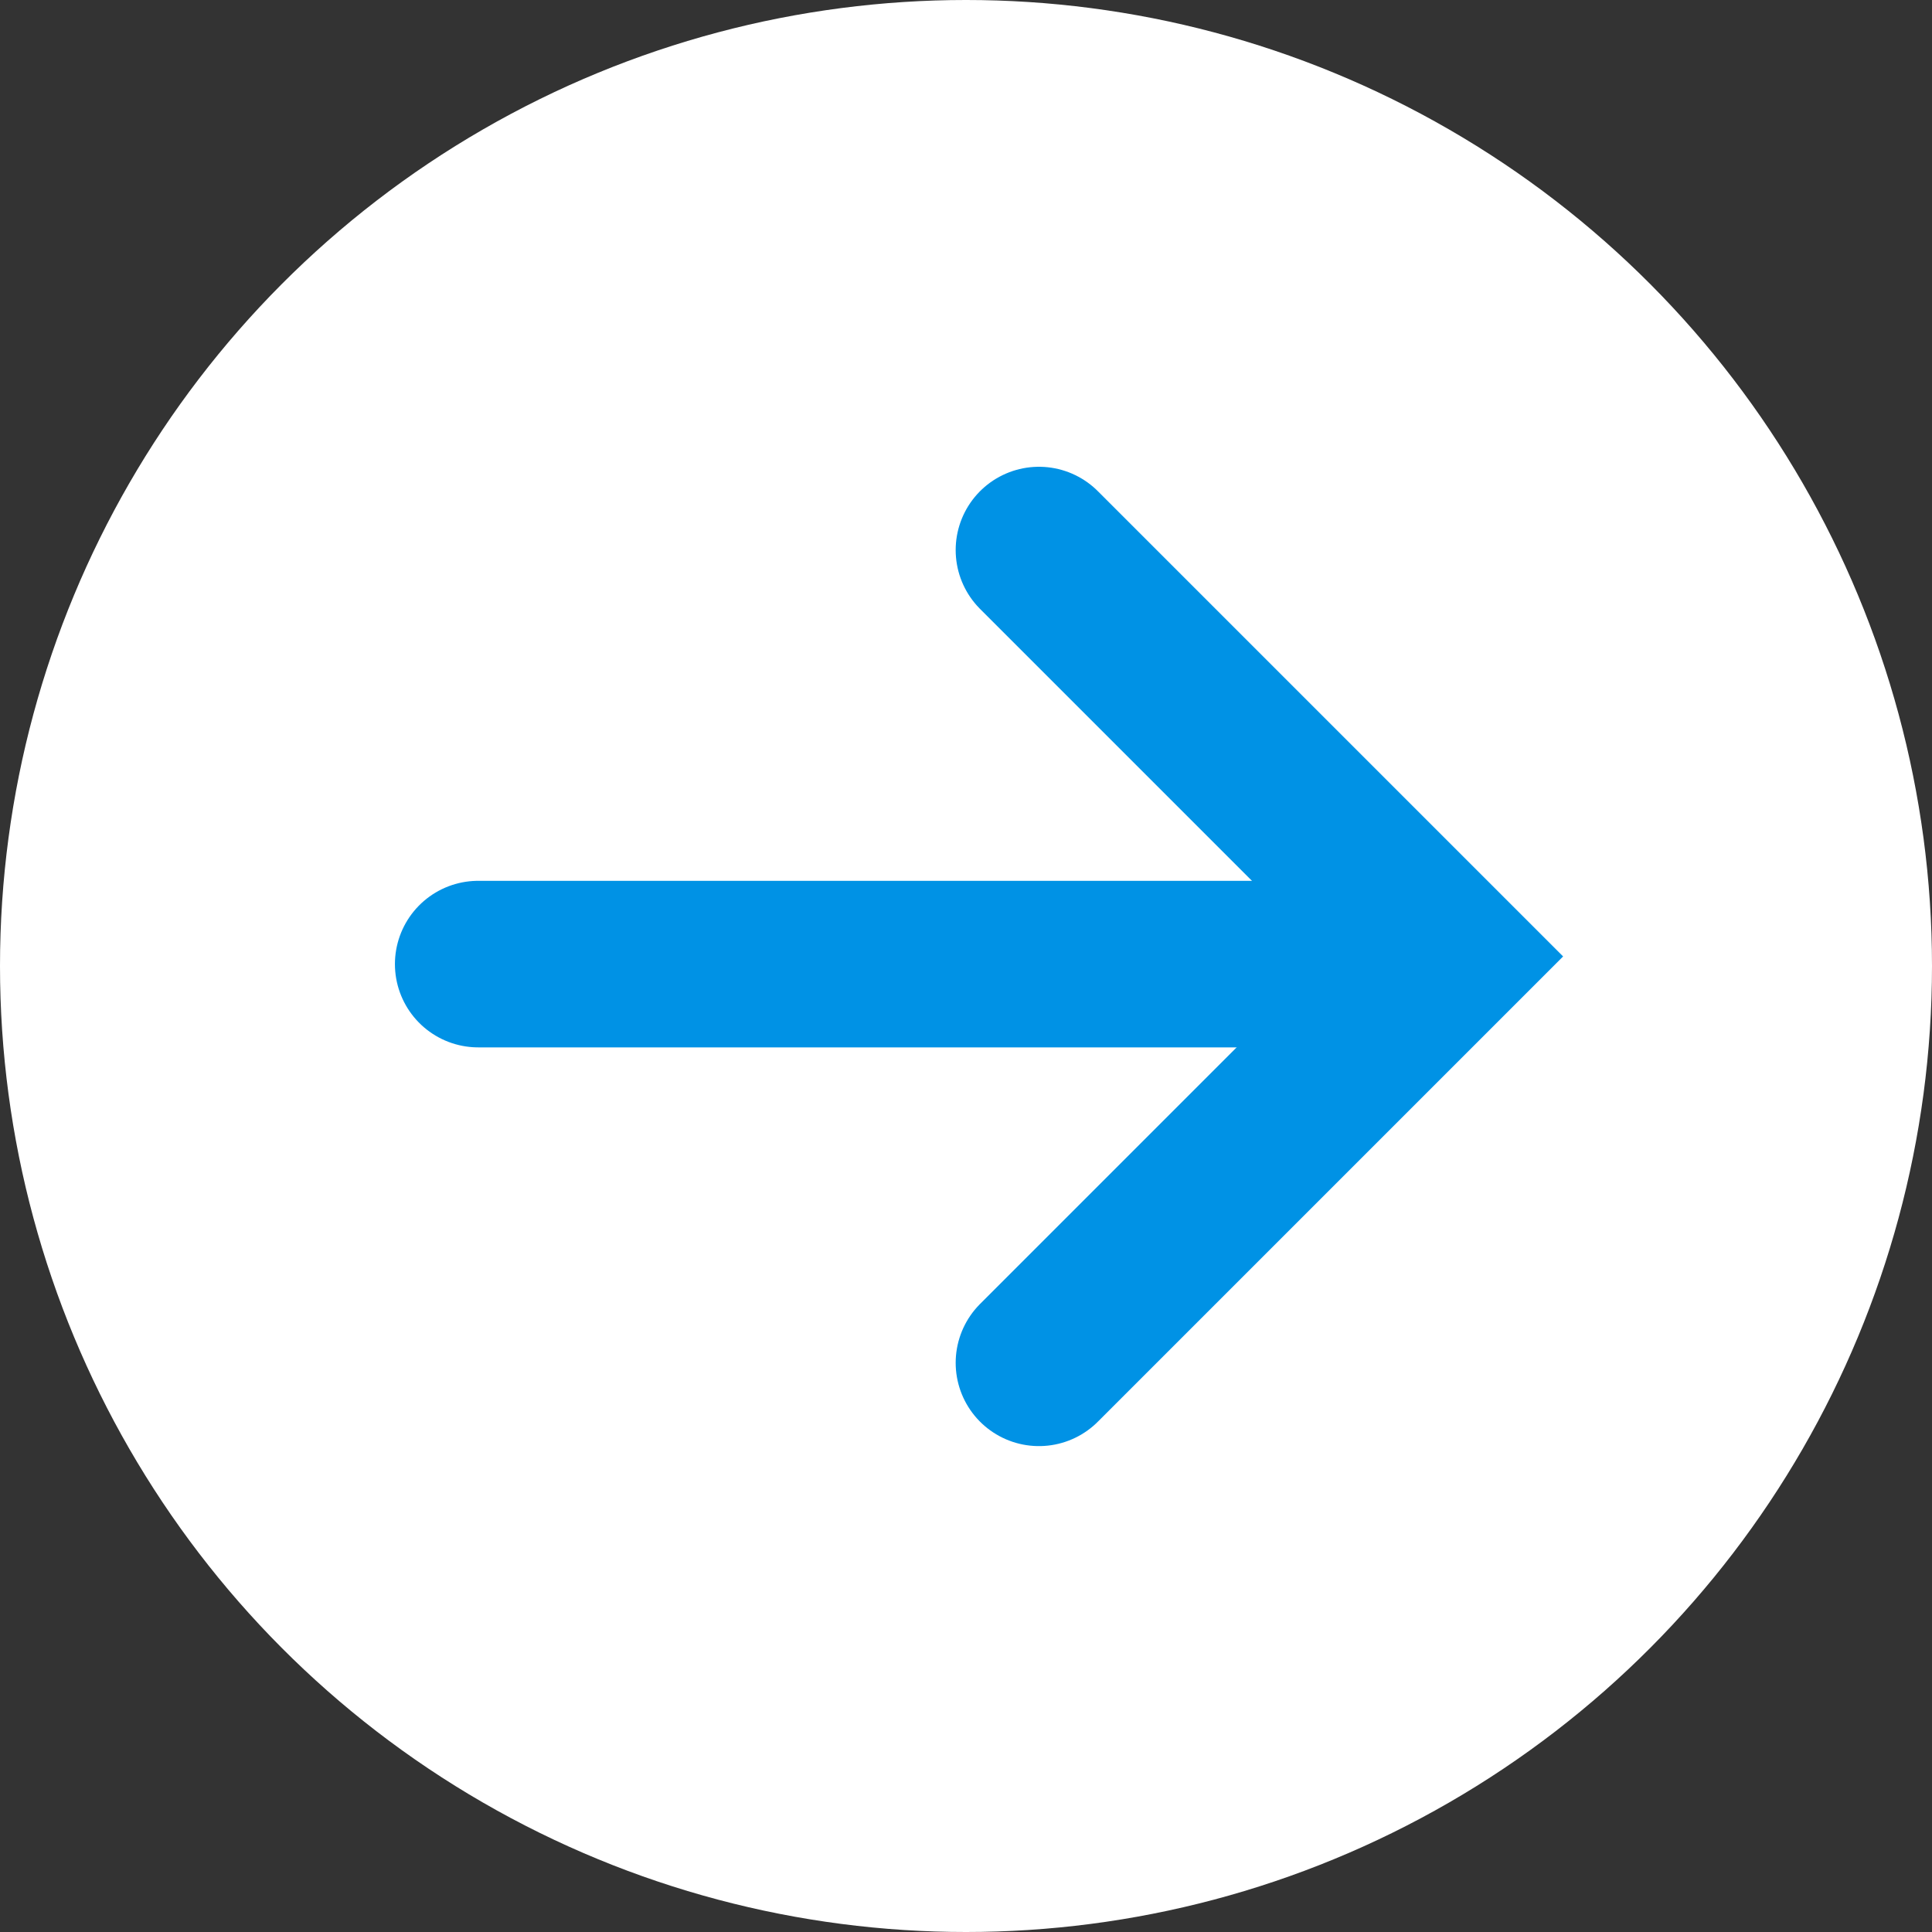
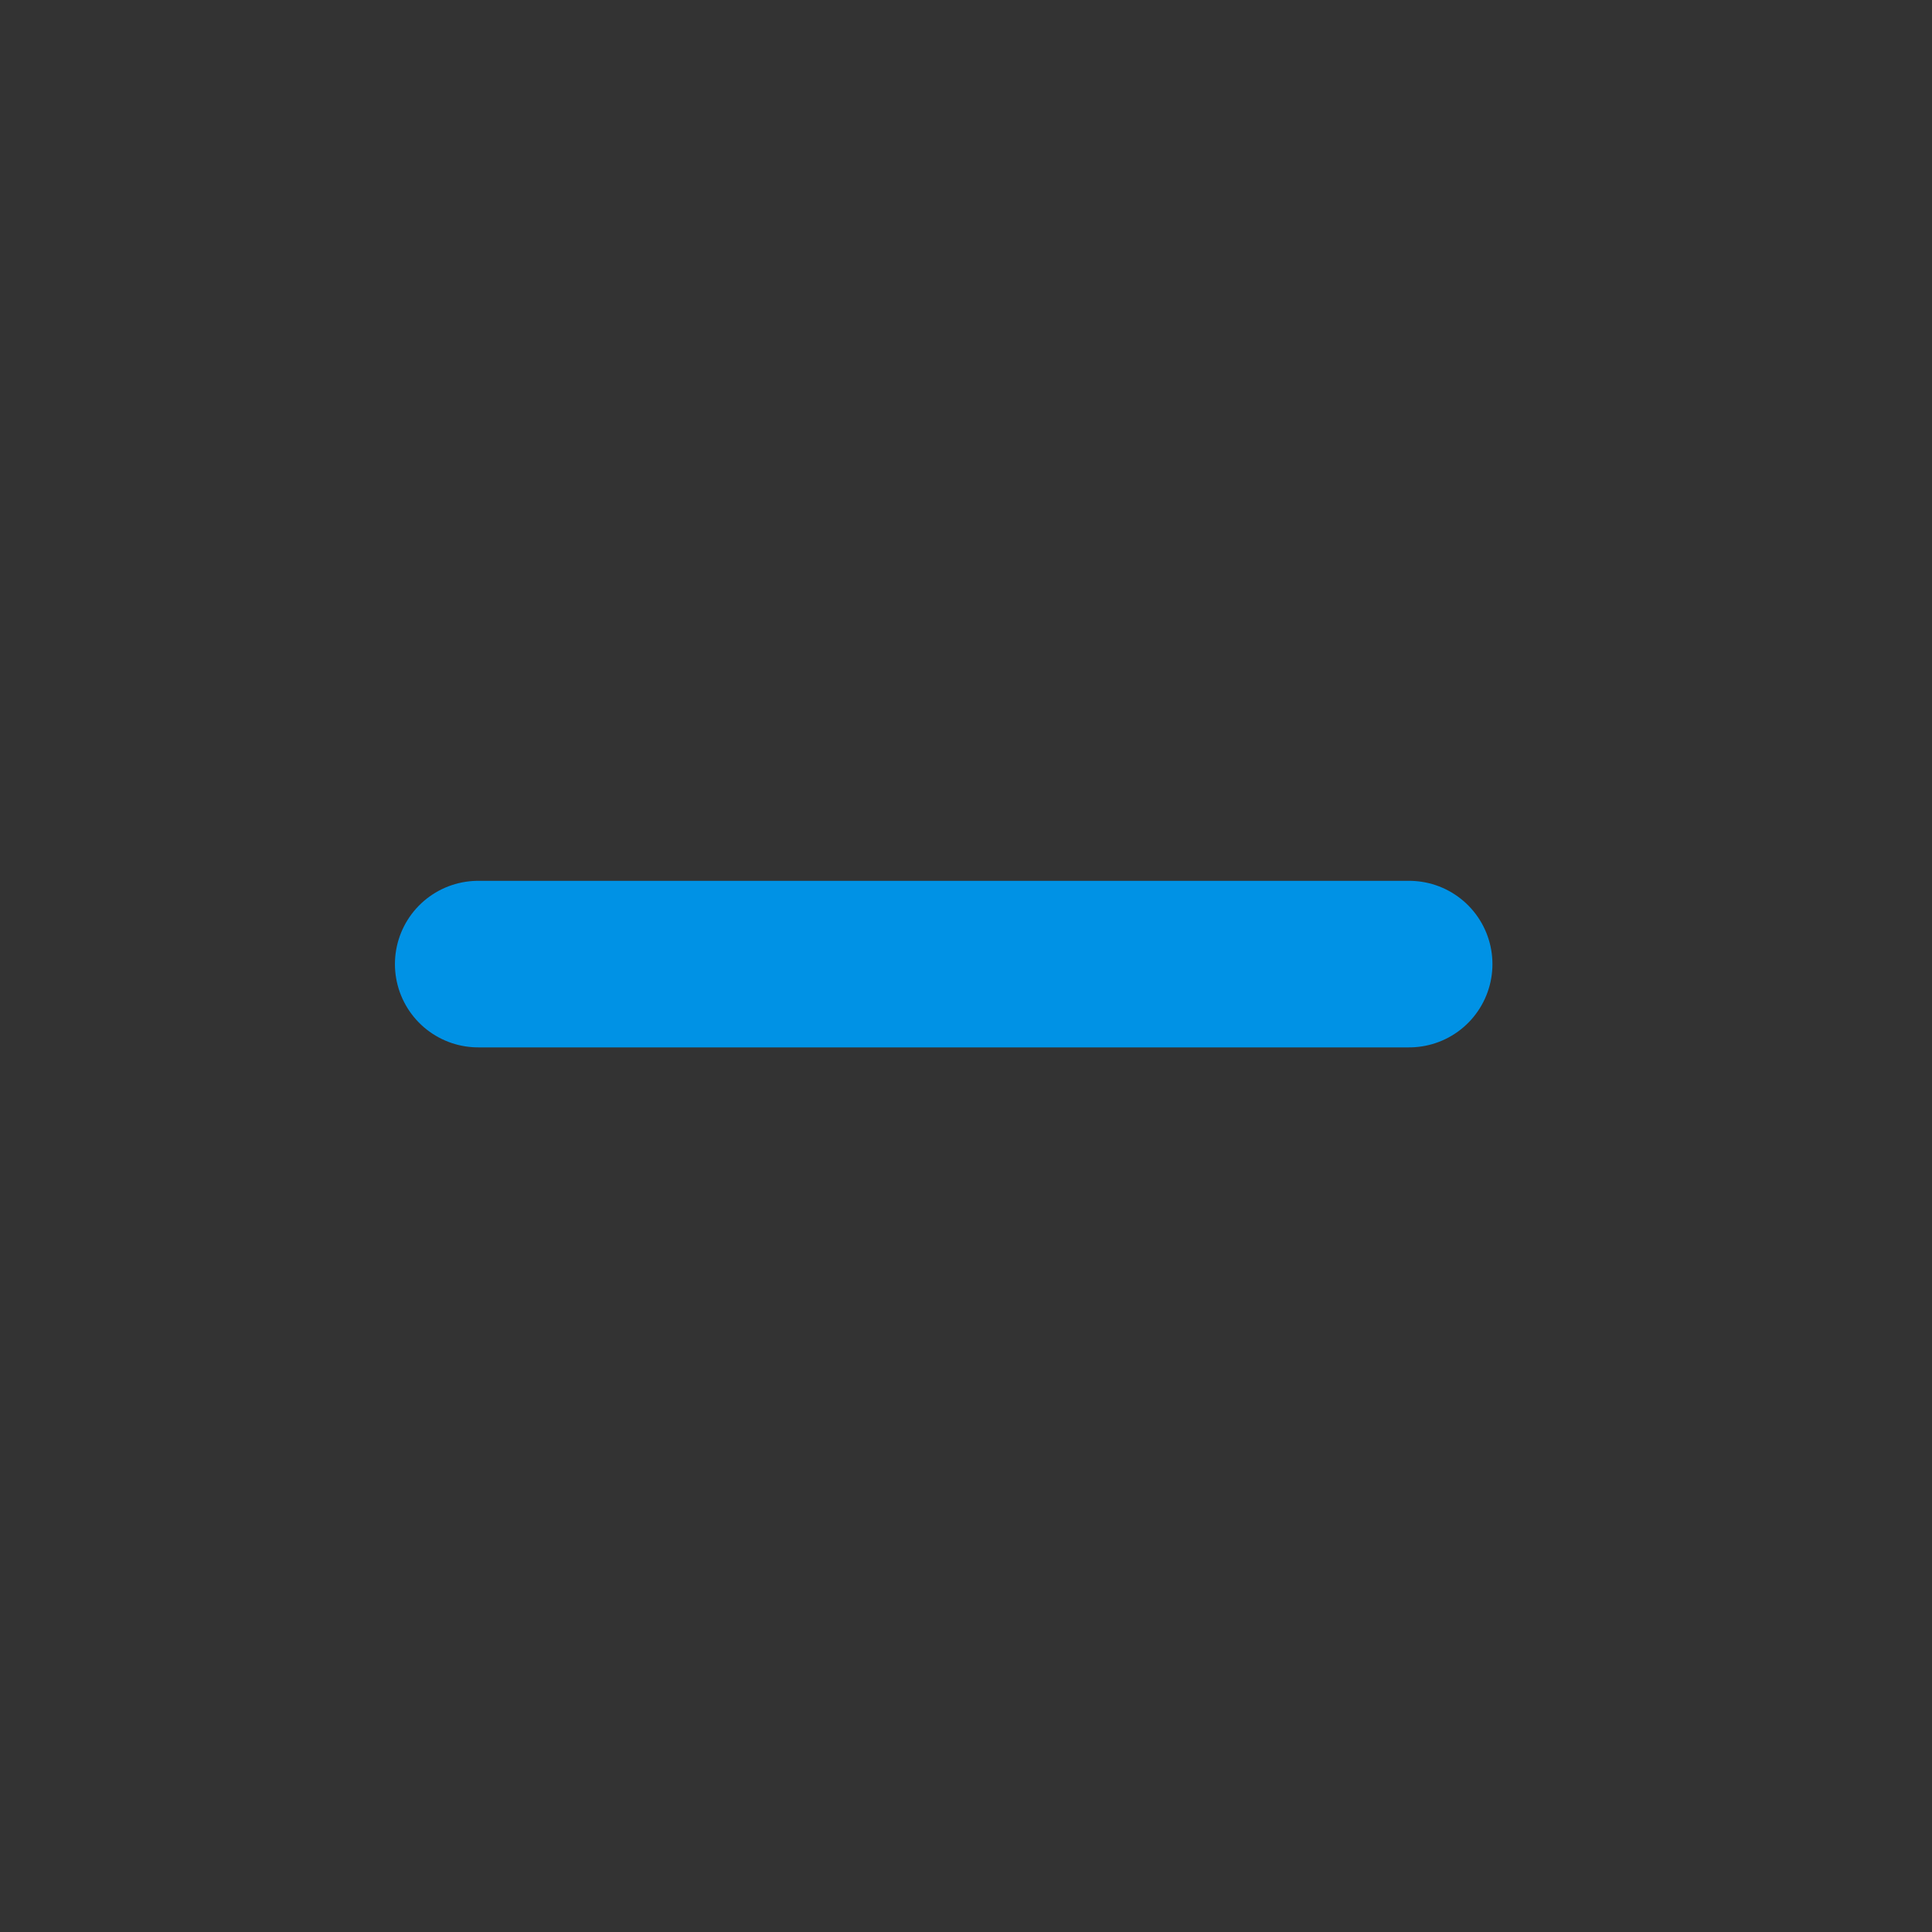
<svg xmlns="http://www.w3.org/2000/svg" width="58" height="58" viewBox="0 0 58 58">
  <rect x="0" y="0" width="58" height="58" fill="#333333" stroke="none" />
  <g id="arrow_r" transform="translate(311 4017) rotate(180)">
-     <circle id="楕円形_227" data-name="楕円形 227" cx="29" cy="29" r="29" transform="translate(253 3959)" fill="#fff" />
    <g id="グループ_1540" data-name="グループ 1540" transform="translate(267.61 3976.087)">
      <path id="パス_879" data-name="パス 879" d="M207.569,4017.025h27.948" transform="translate(-206.483 -4005.055)" fill="none" stroke="#0092e5" stroke-linecap="round" stroke-width="5" />
-       <path id="パス_880" data-name="パス 880" d="M220.778,4018.474l-12.2-12.2,12.2-12.2" transform="translate(-208.578 -3994.074)" fill="none" stroke="#0092e5" stroke-linecap="round" stroke-width="5" />
    </g>
  </g>
</svg>